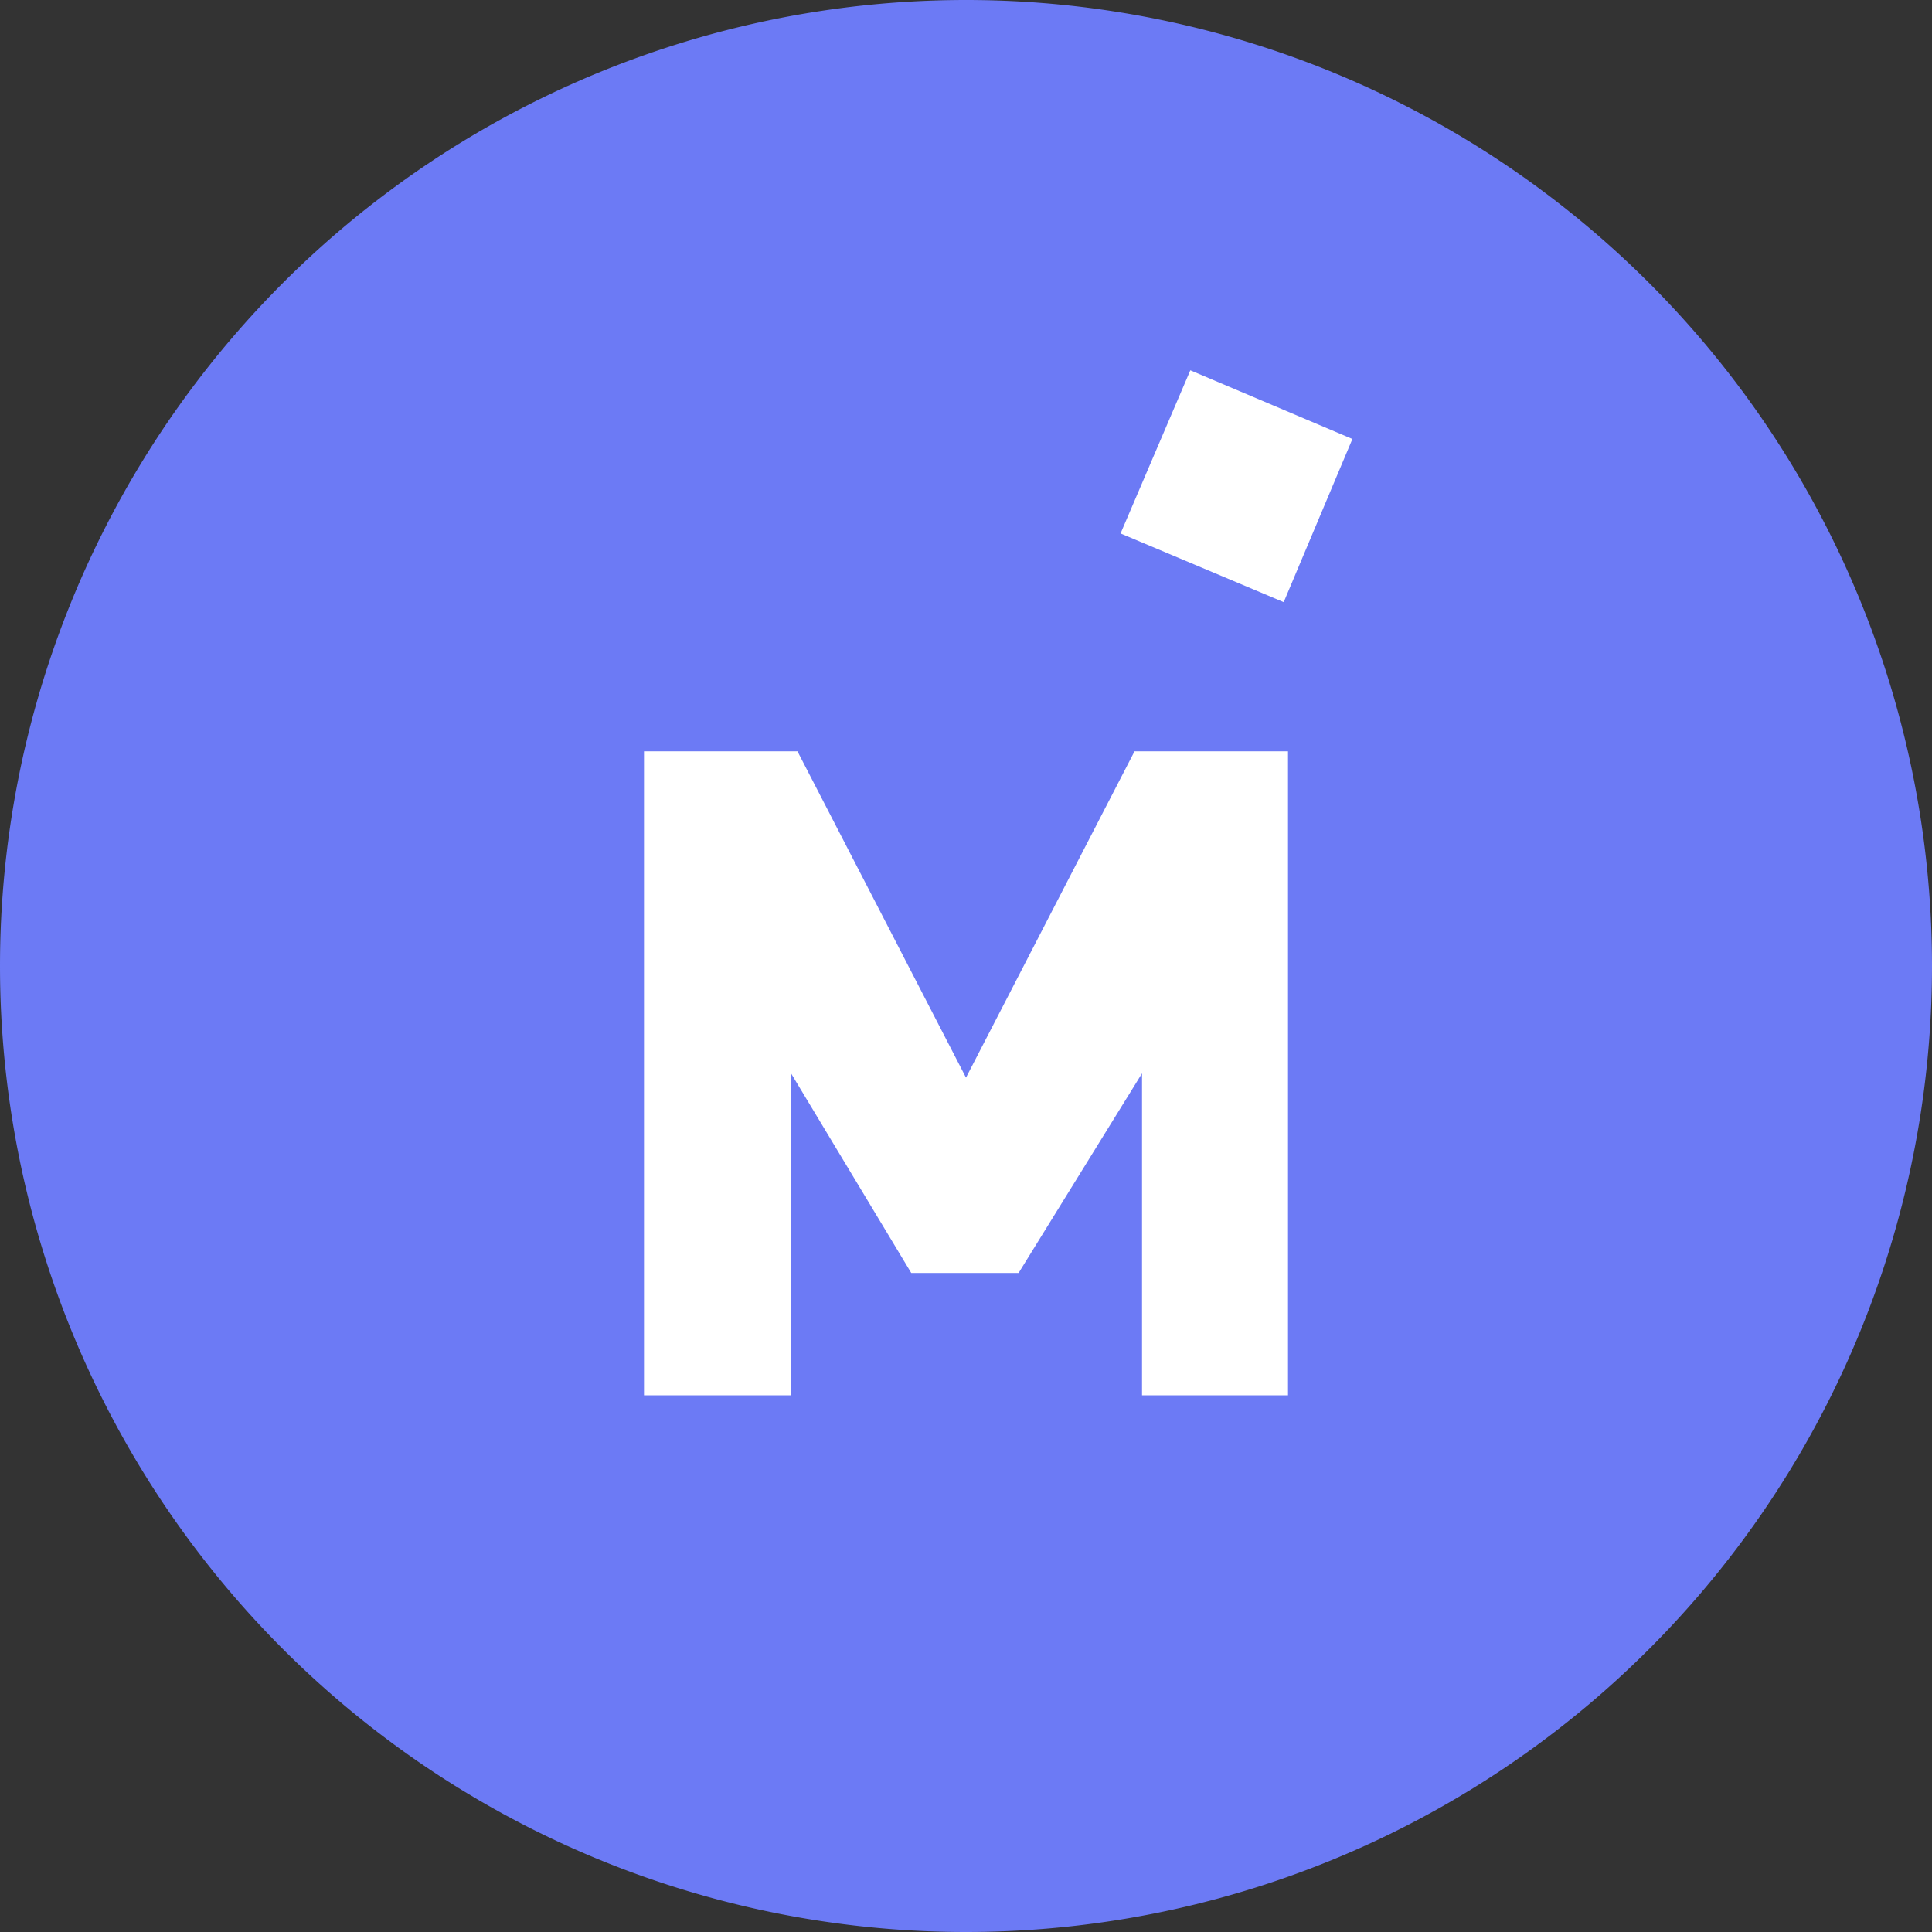
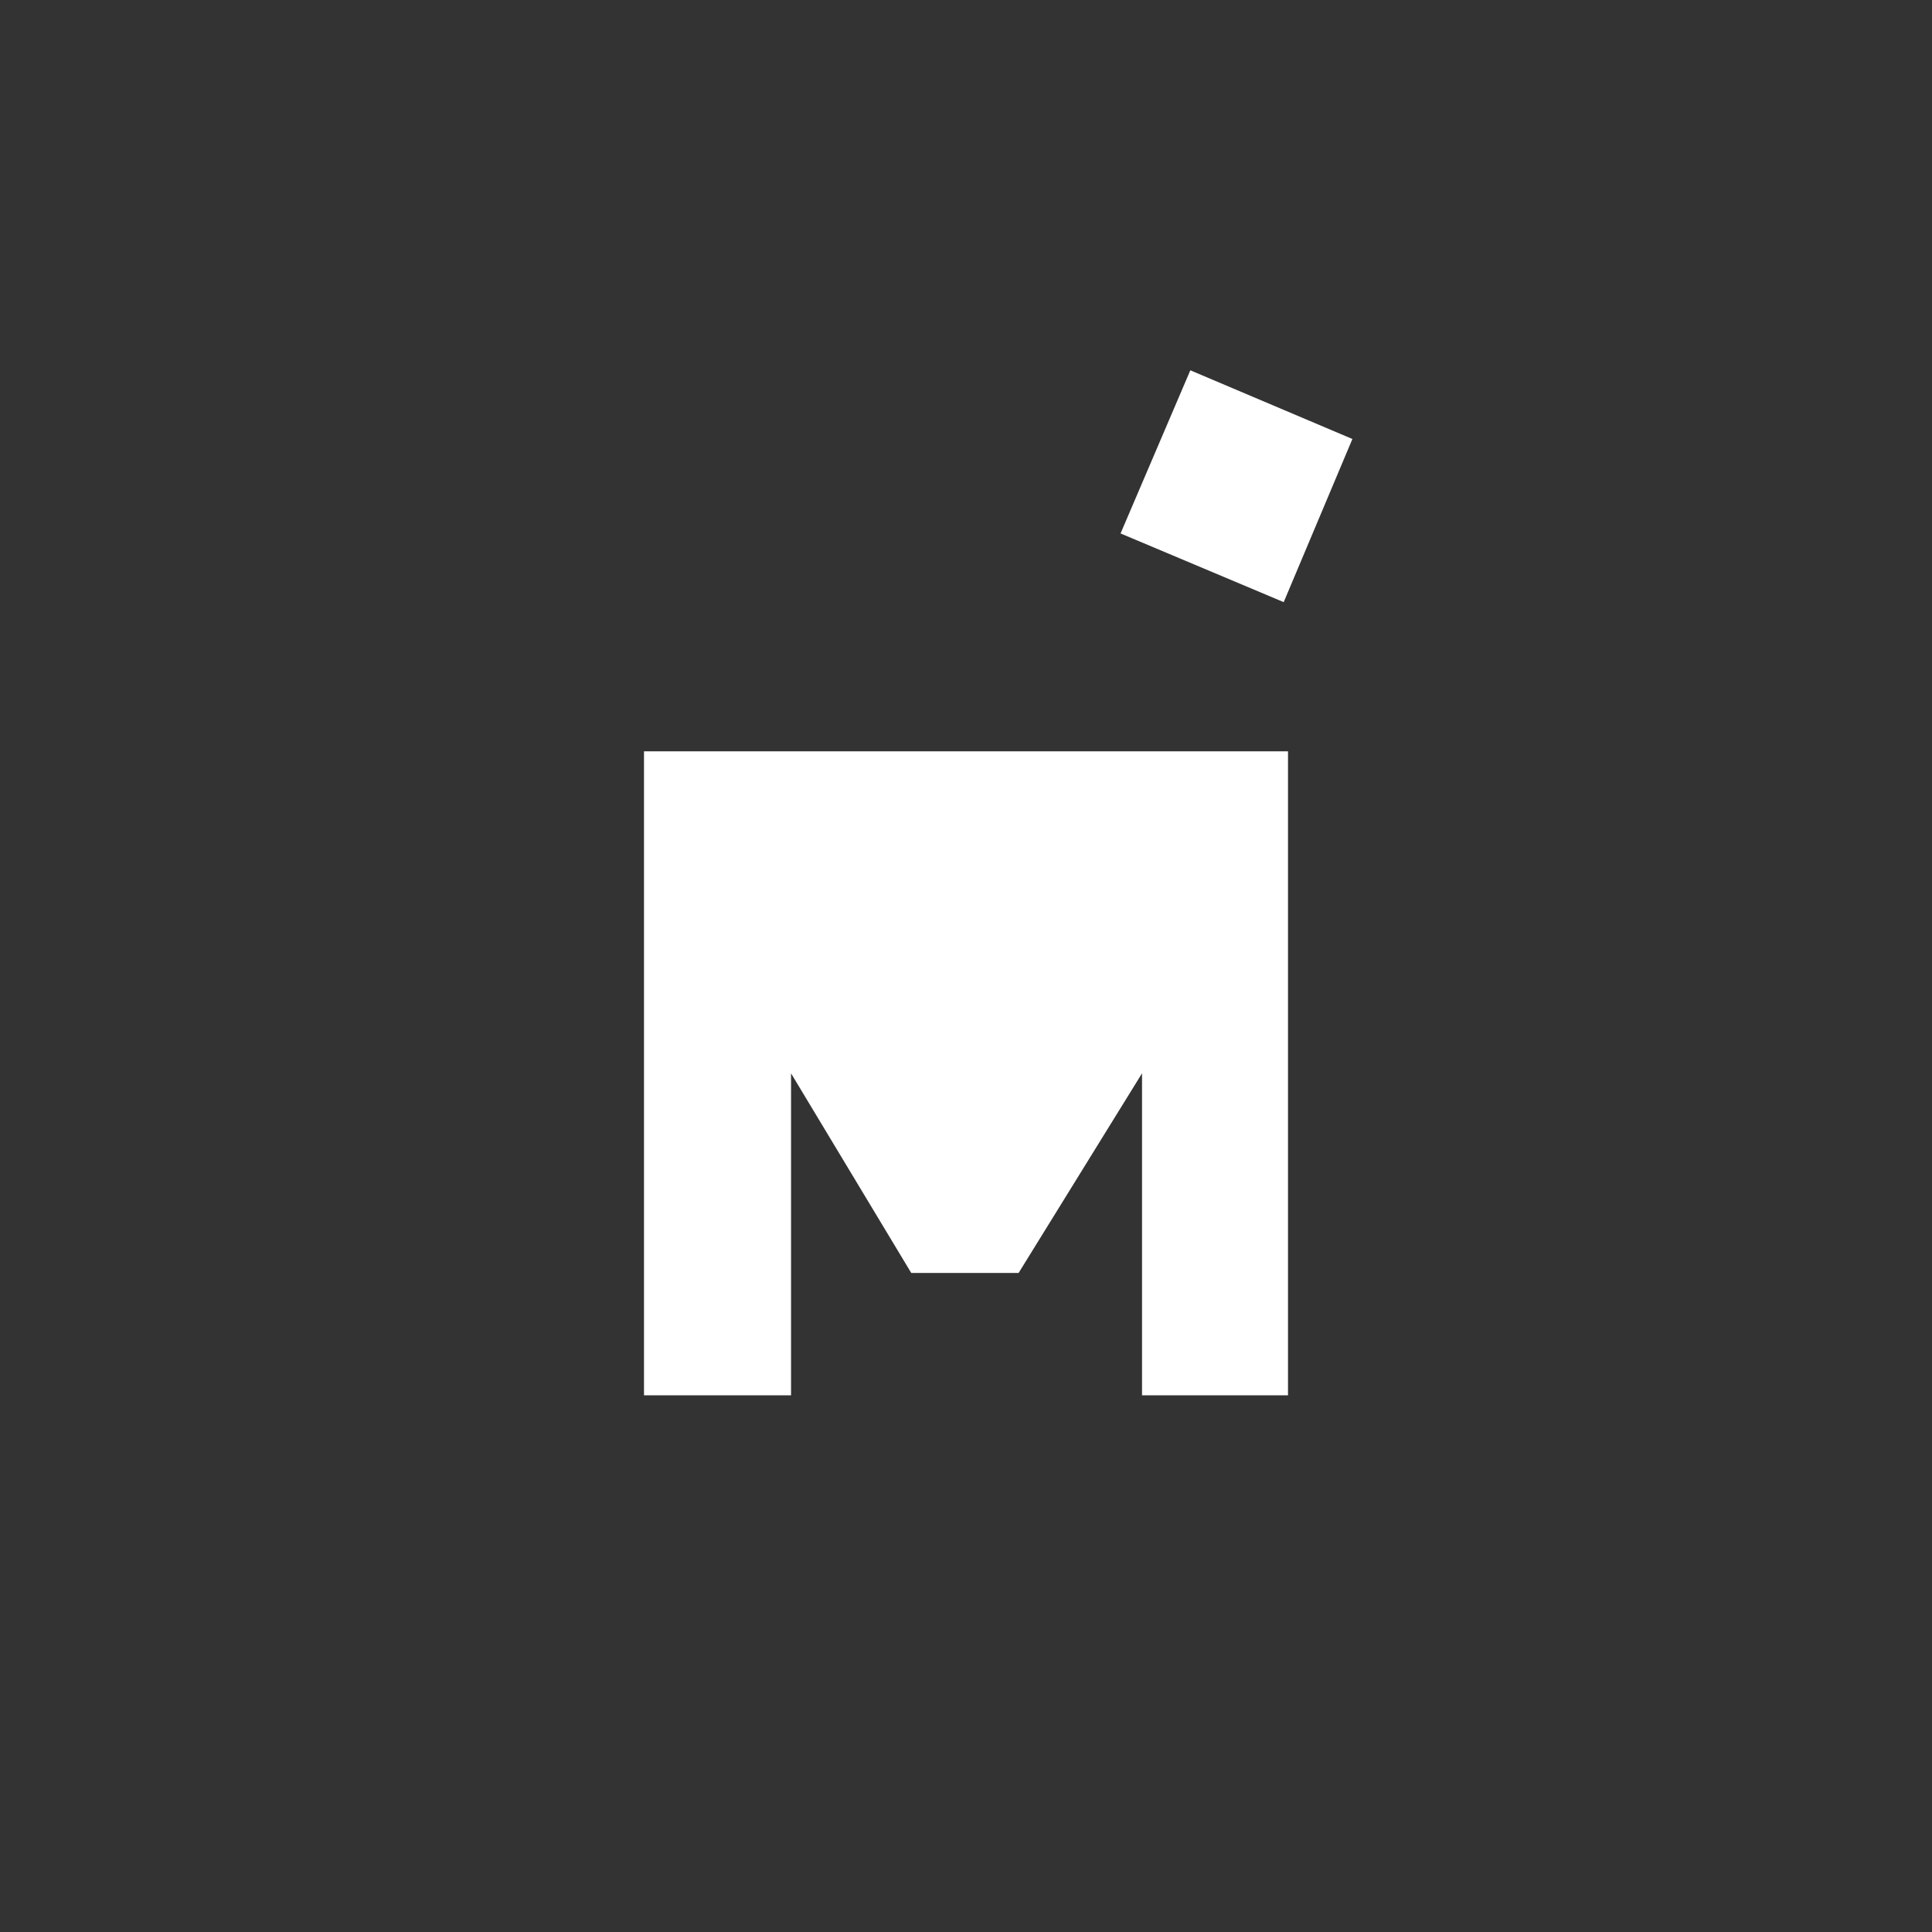
<svg xmlns="http://www.w3.org/2000/svg" width="18" height="18">
  <rect width="100%" height="100%" fill="#333333" stroke="none" />
-   <path d="M0 9a9 9 0 1118 0A9 9 0 010 9z" fill="#6C7AF5" />
-   <path d="M7.37 10v3H6V7h1.43L9 10.04 10.57 7H12v6h-1.36v-3l-1.15 1.86h-1L7.37 10zm3.72-6.55l1.51.64-.64 1.52-1.52-.64.65-1.52z" fill="#fff" />
+   <path d="M7.37 10v3H6V7h1.43H12v6h-1.36v-3l-1.15 1.86h-1L7.37 10zm3.72-6.55l1.51.64-.64 1.52-1.52-.64.65-1.52z" fill="#fff" />
</svg>